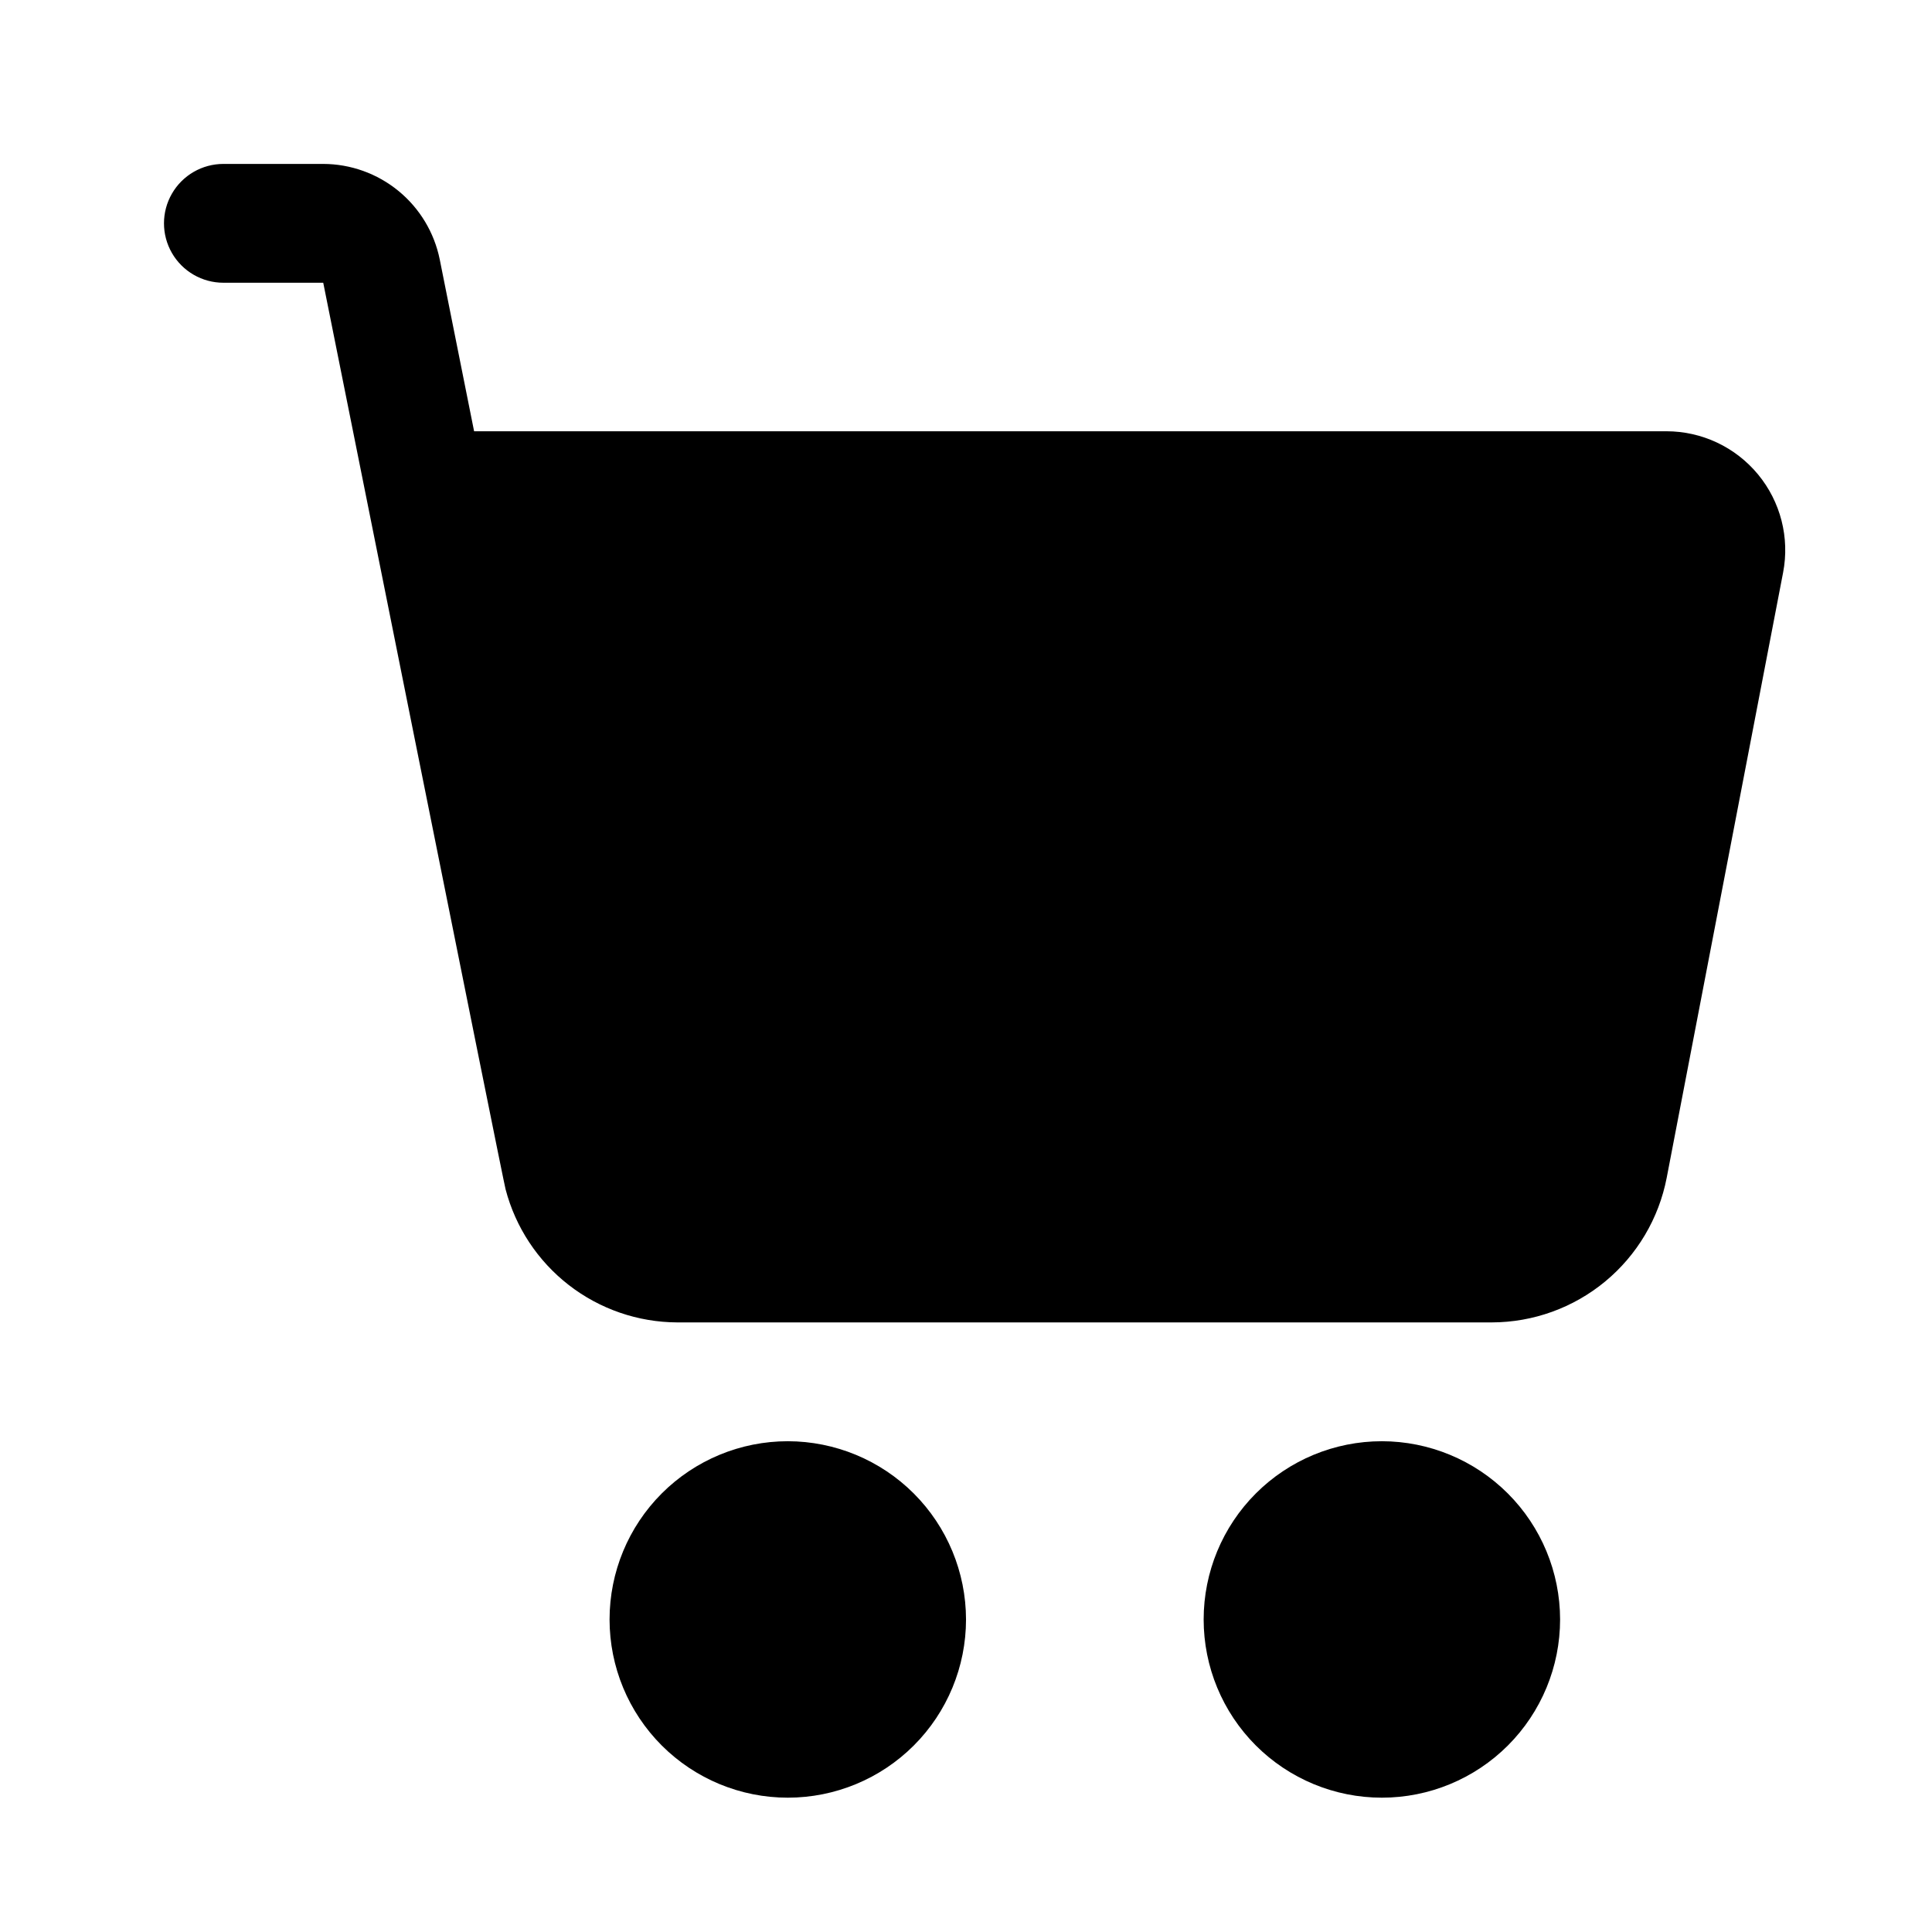
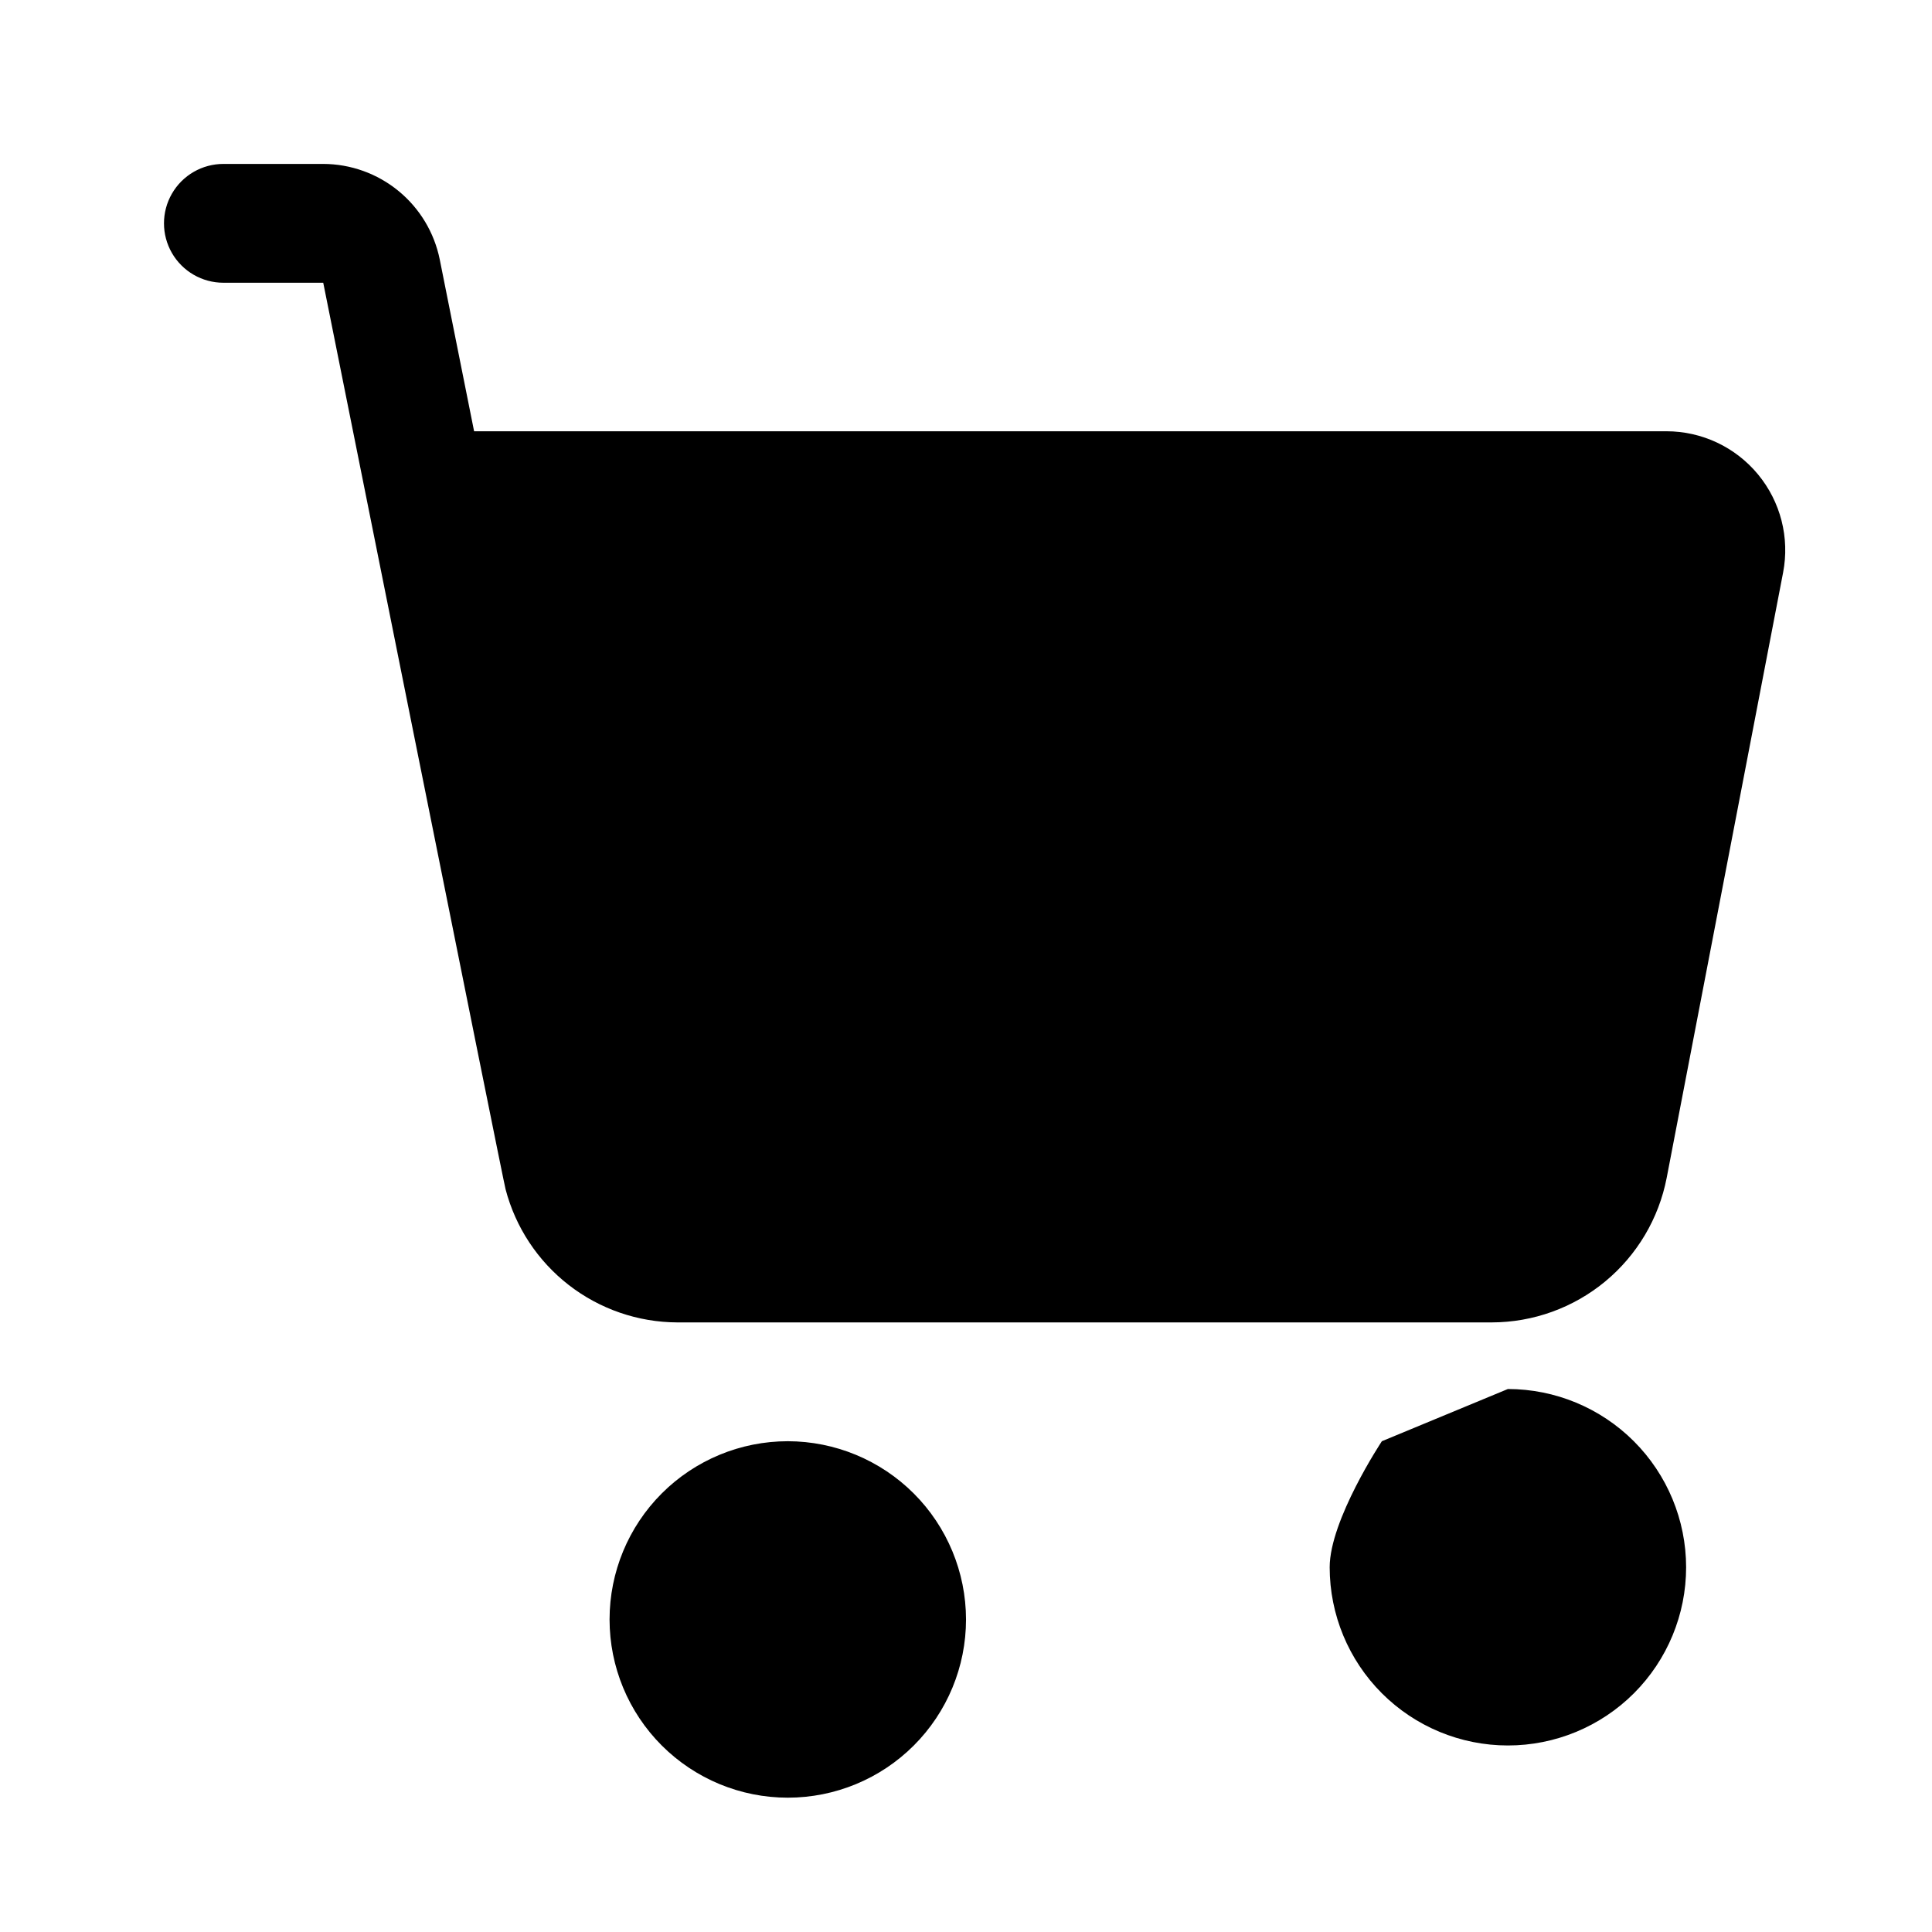
<svg xmlns="http://www.w3.org/2000/svg" fill="#000000" width="800px" height="800px" version="1.1" viewBox="144 144 512 512">
-   <path d="m616.54 295.73-30.852 160.41c-2.086 10.77-7.848 20.48-16.305 27.473-8.453 6.988-19.074 10.82-30.047 10.84h-215.86c-10.41-0.043-20.512-3.523-28.738-9.902s-14.117-15.301-16.754-25.371c-0.359-0.855-48.324-240.25-48.324-240.25h-26.457c-5.625 0-10.824-3-13.637-7.871-2.812-4.871-2.812-10.875 0-15.746 2.812-4.871 8.012-7.871 13.637-7.871h26.449c7.277 0.016 14.324 2.547 19.949 7.16 5.629 4.613 9.488 11.027 10.934 18.156l9.105 45.531h315.98c9.391 0 18.293 4.195 24.273 11.434 5.984 7.242 8.422 16.777 6.648 26zm-263.77 230.21c-12.527 0-24.539 4.977-33.398 13.836-8.855 8.859-13.832 20.871-13.832 33.398s4.977 24.539 13.832 33.398c8.859 8.855 20.871 13.832 33.398 13.832s24.543-4.977 33.398-13.832c8.859-8.859 13.836-20.871 13.836-33.398-0.016-12.523-4.996-24.531-13.848-33.387-8.855-8.852-20.863-13.832-33.387-13.848zm157.44 0c-12.527 0-24.539 4.977-33.398 13.836s-13.832 20.871-13.832 33.398 4.973 24.539 13.832 33.398c8.859 8.855 20.871 13.832 33.398 13.832 12.527 0 24.539-4.977 33.398-13.832 8.855-8.859 13.832-20.871 13.832-33.398-0.012-12.523-4.992-24.531-13.848-33.387-8.855-8.852-20.859-13.832-33.383-13.848z" />
+   <path d="m616.54 295.73-30.852 160.41c-2.086 10.77-7.848 20.48-16.305 27.473-8.453 6.988-19.074 10.82-30.047 10.84h-215.86c-10.41-0.043-20.512-3.523-28.738-9.902s-14.117-15.301-16.754-25.371c-0.359-0.855-48.324-240.25-48.324-240.25h-26.457c-5.625 0-10.824-3-13.637-7.871-2.812-4.871-2.812-10.875 0-15.746 2.812-4.871 8.012-7.871 13.637-7.871h26.449c7.277 0.016 14.324 2.547 19.949 7.16 5.629 4.613 9.488 11.027 10.934 18.156l9.105 45.531h315.98c9.391 0 18.293 4.195 24.273 11.434 5.984 7.242 8.422 16.777 6.648 26zm-263.77 230.21c-12.527 0-24.539 4.977-33.398 13.836-8.855 8.859-13.832 20.871-13.832 33.398s4.977 24.539 13.832 33.398c8.859 8.855 20.871 13.832 33.398 13.832s24.543-4.977 33.398-13.832c8.859-8.859 13.836-20.871 13.836-33.398-0.016-12.523-4.996-24.531-13.848-33.387-8.855-8.852-20.863-13.832-33.387-13.848zm157.44 0s-13.832 20.871-13.832 33.398 4.973 24.539 13.832 33.398c8.859 8.855 20.871 13.832 33.398 13.832 12.527 0 24.539-4.977 33.398-13.832 8.855-8.859 13.832-20.871 13.832-33.398-0.012-12.523-4.992-24.531-13.848-33.387-8.855-8.852-20.859-13.832-33.383-13.848z" />
</svg>